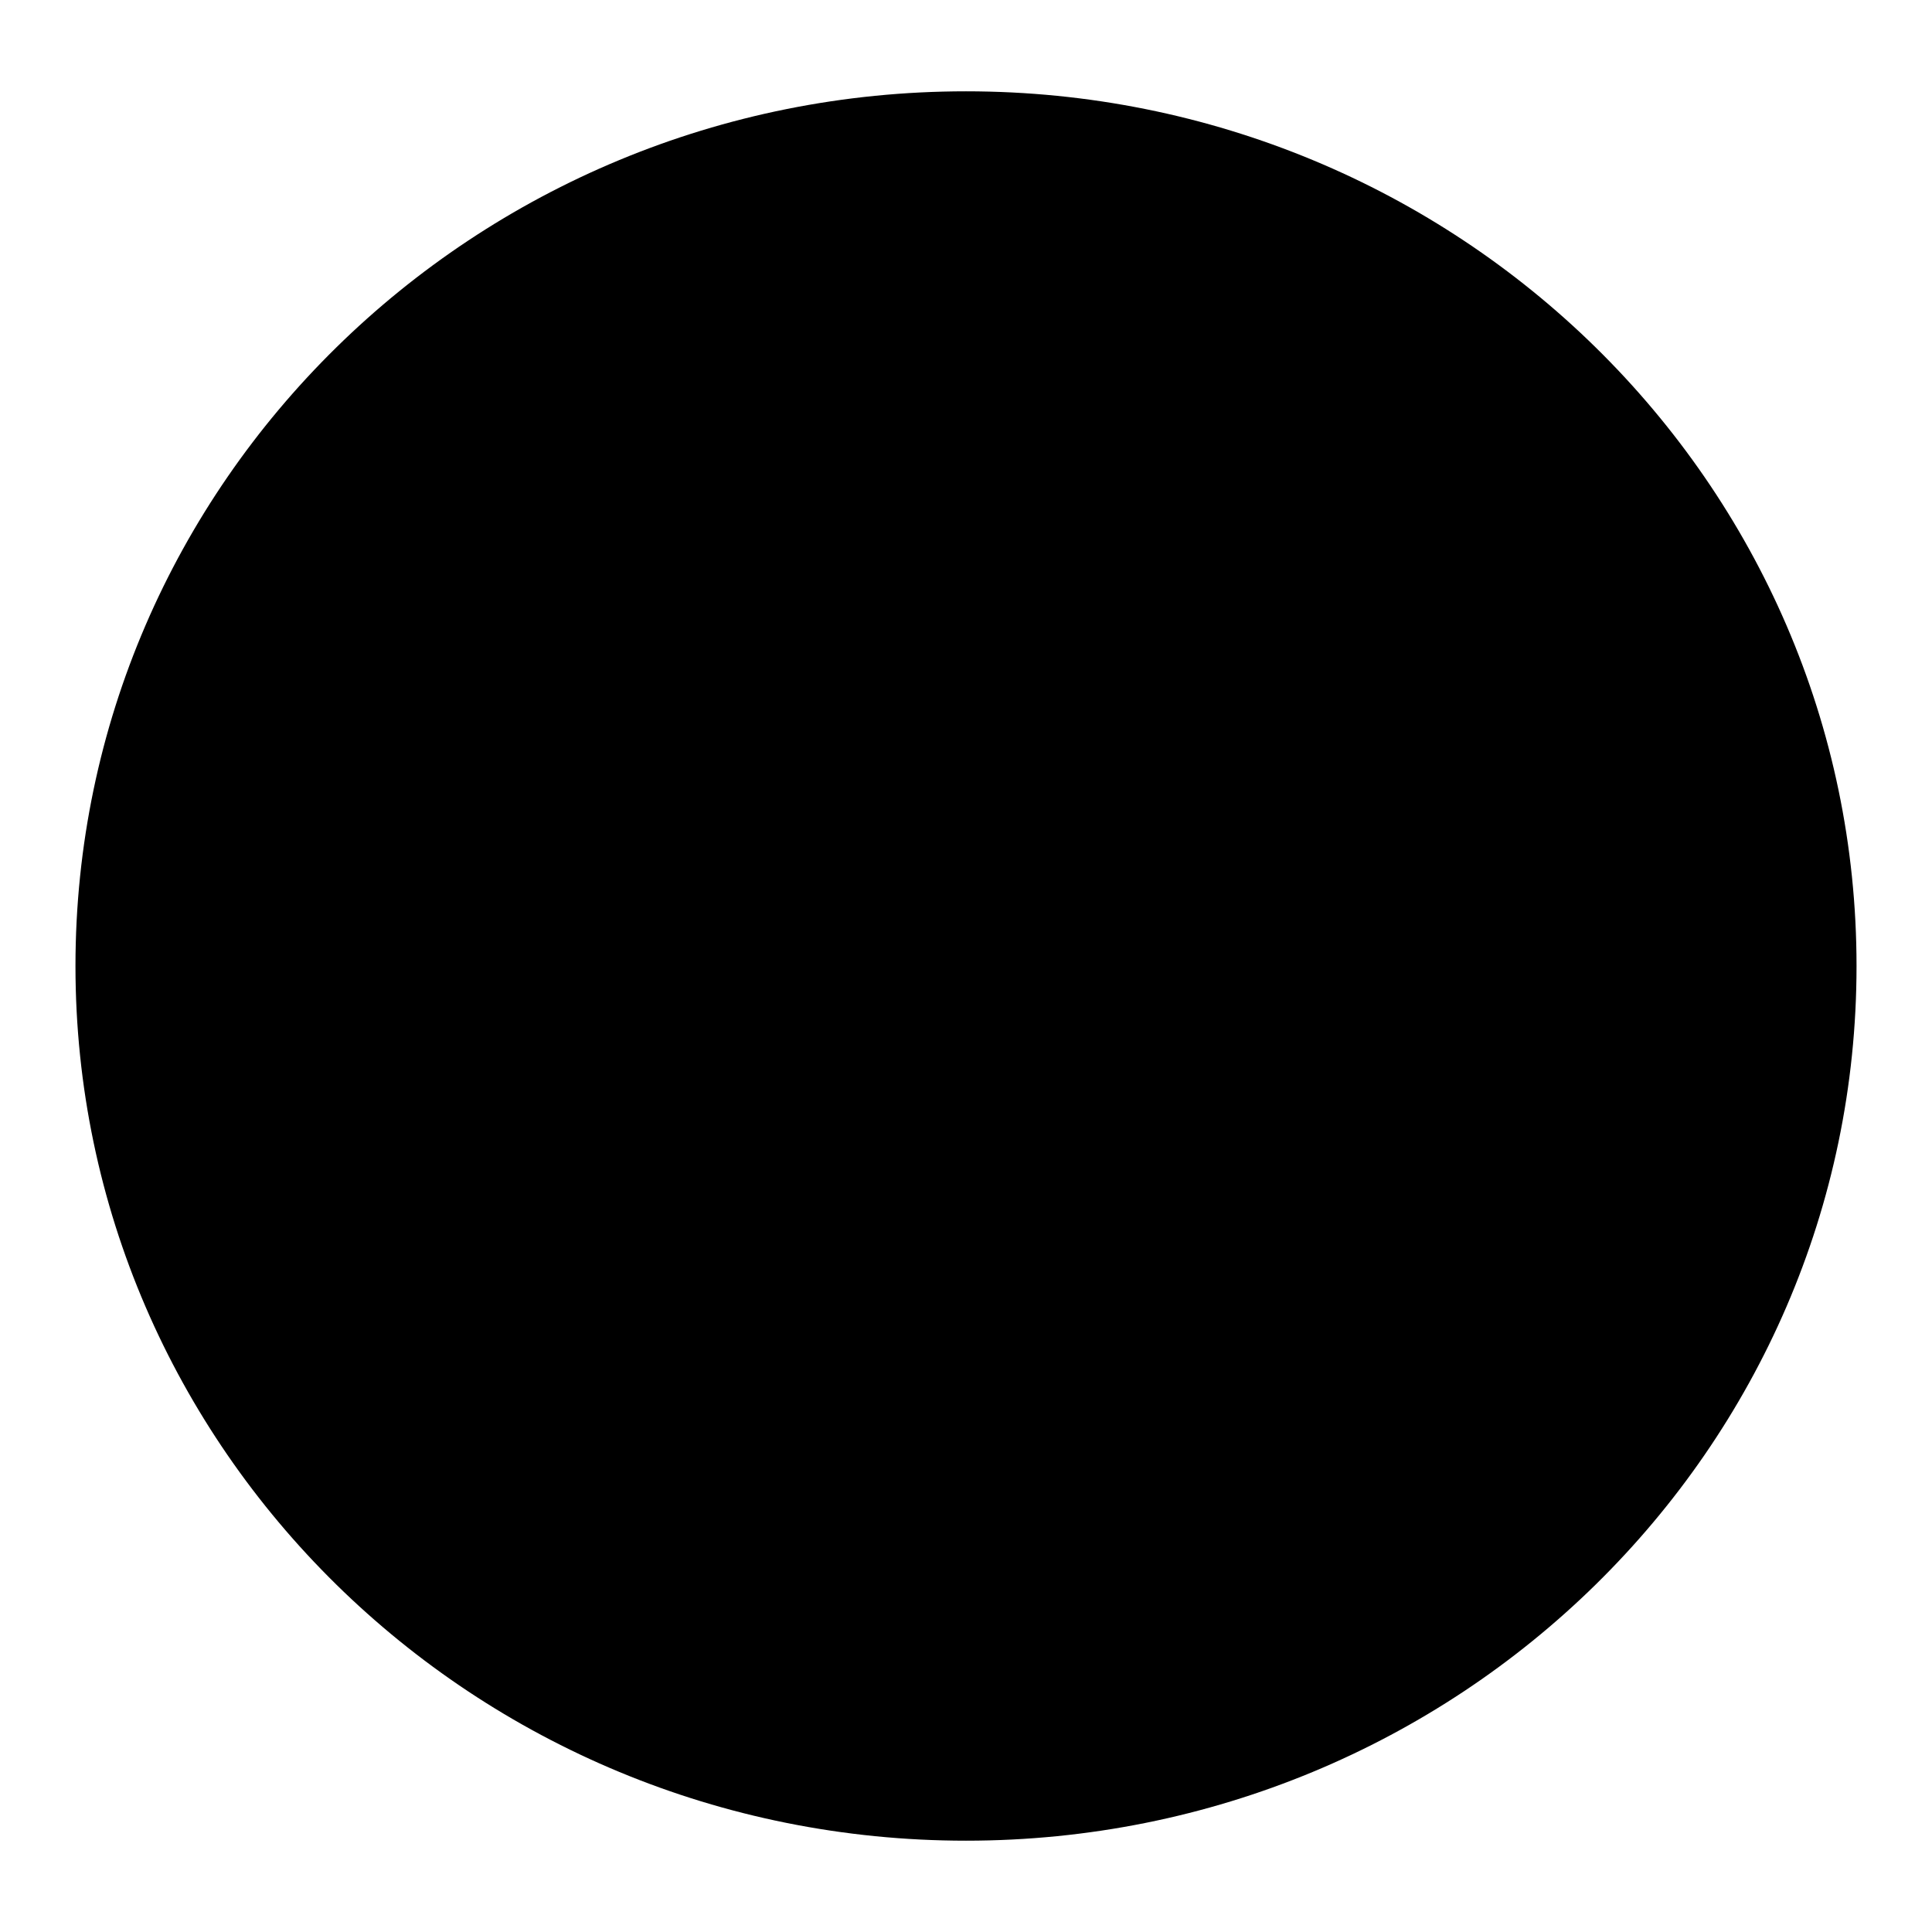
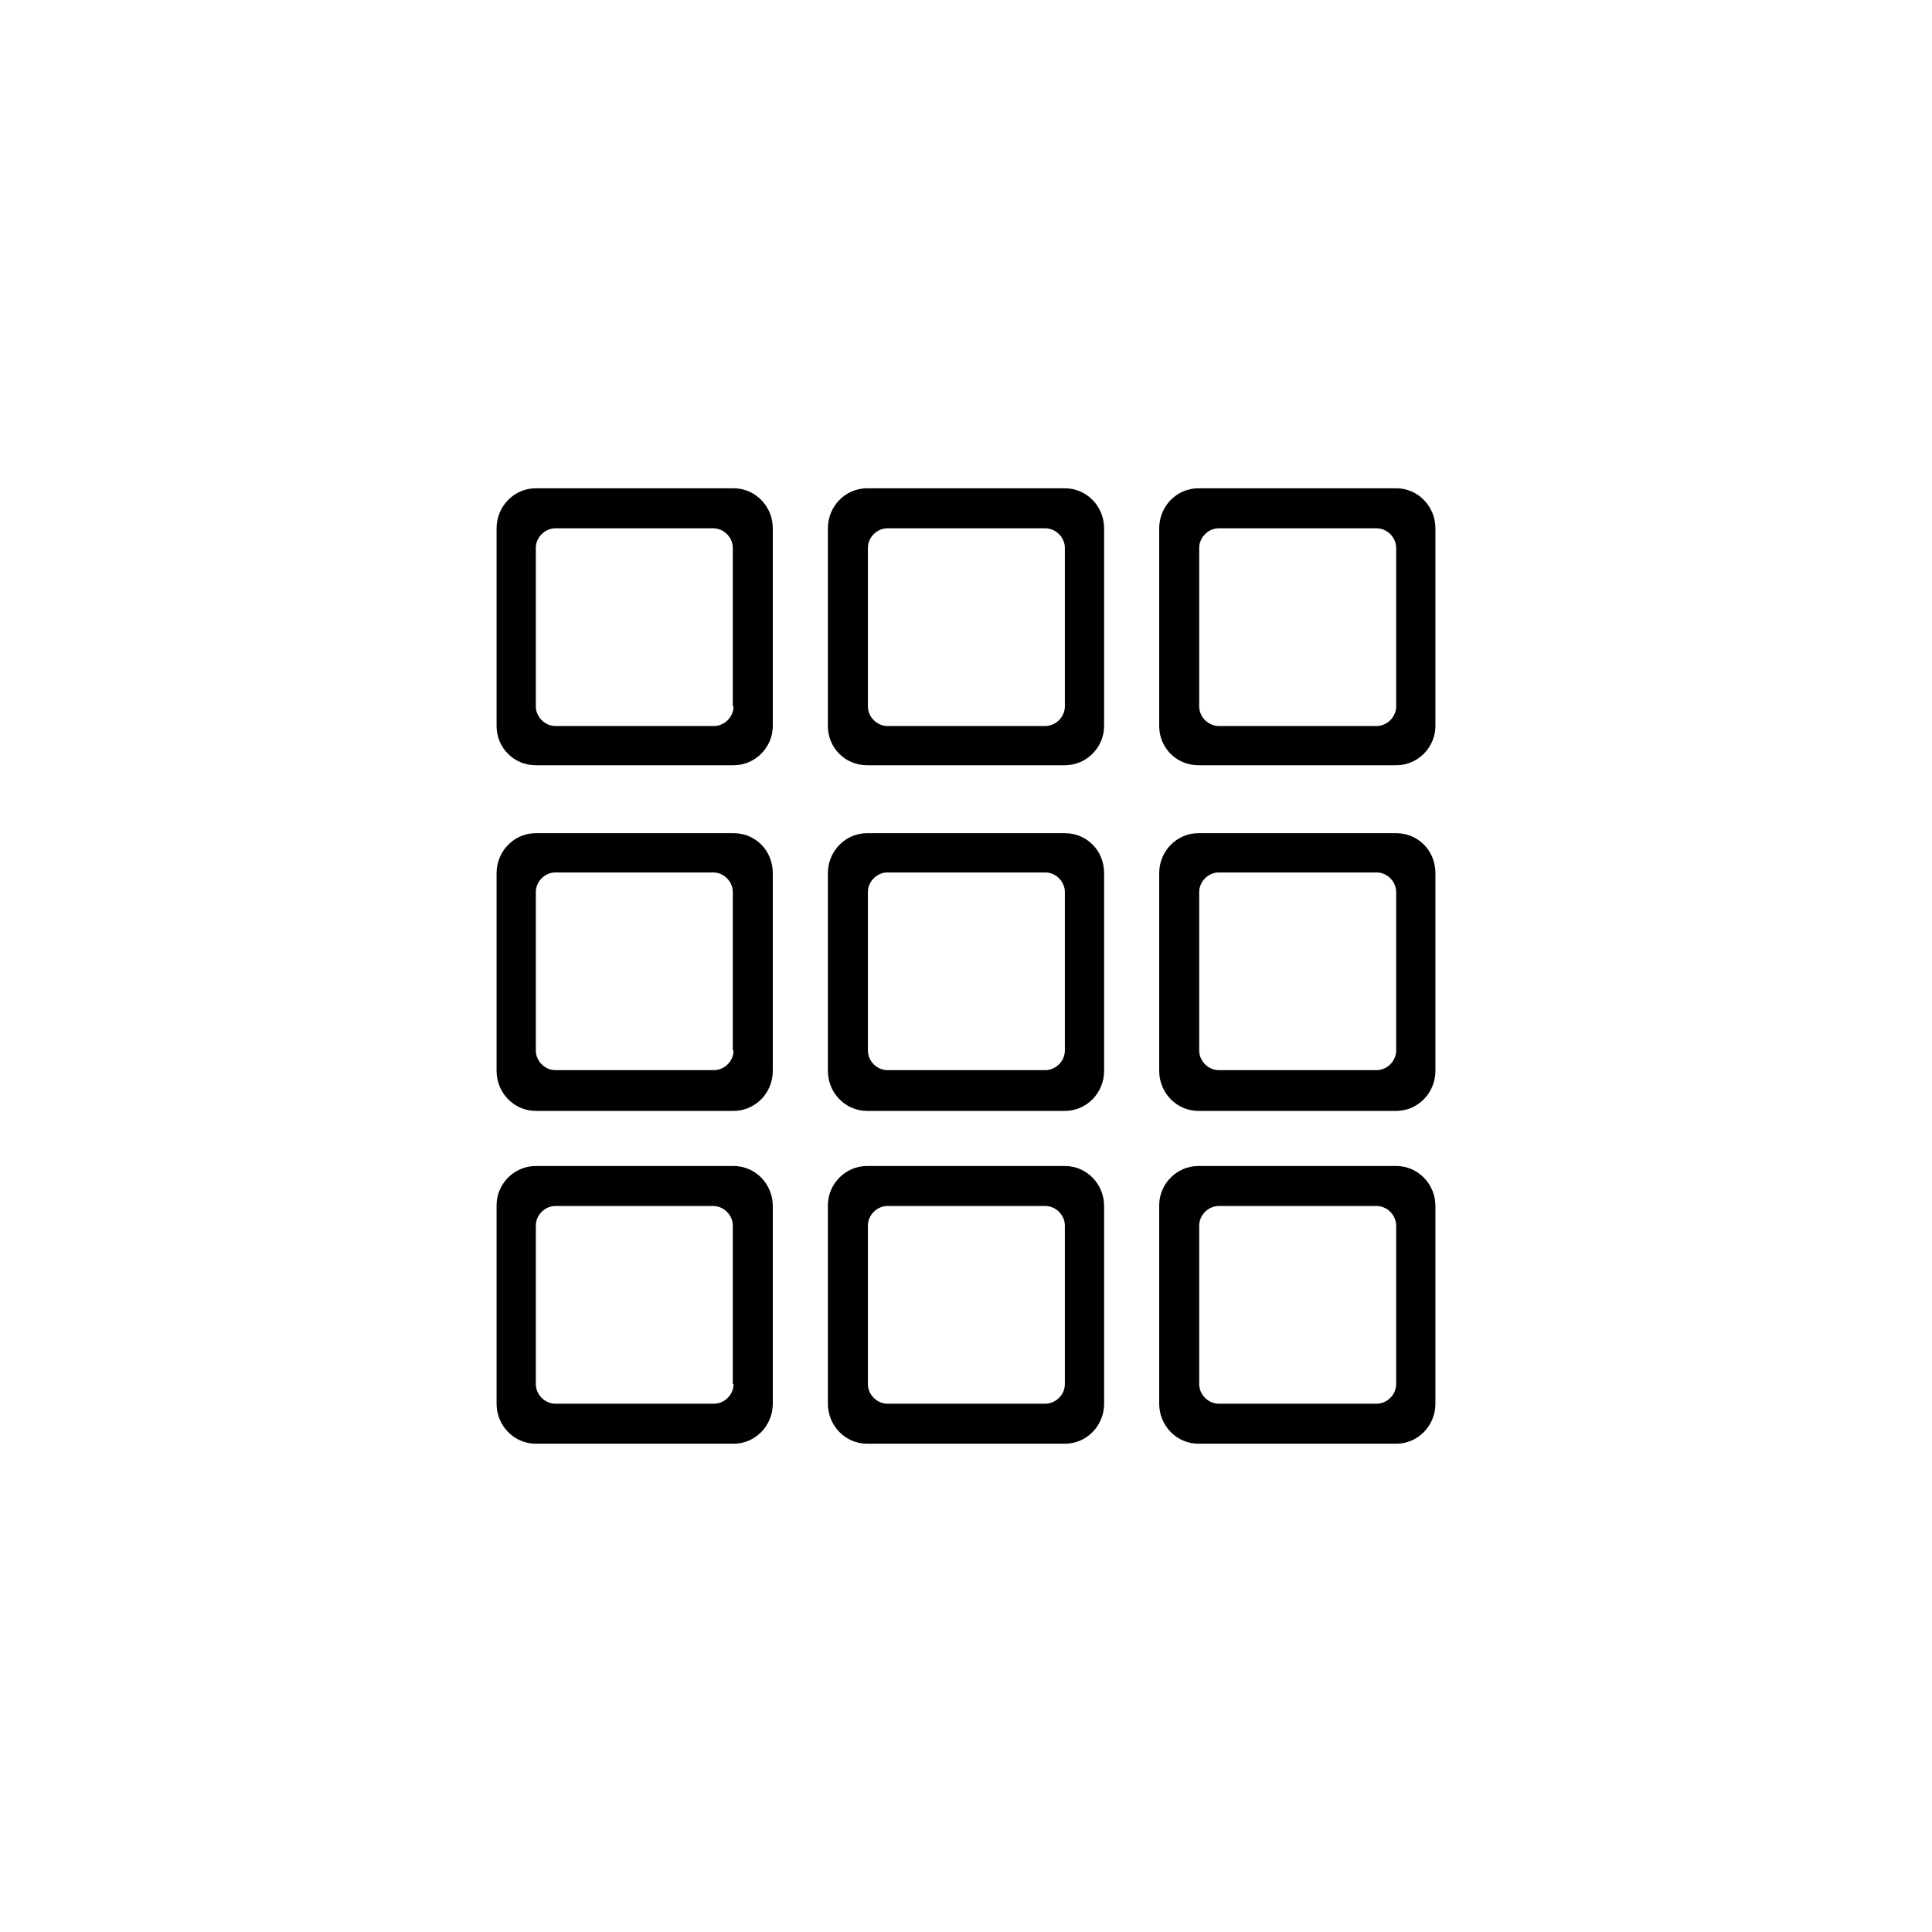
<svg xmlns="http://www.w3.org/2000/svg" version="1.1" x="0px" y="0px" viewBox="0 0 256 256" enable-background="new 0 0 256 256" xml:space="preserve">
  <g>
    <g>
-       <path fill="#000000" d="M128,12.1c65.2,0,118,51.9,118,115.9c0,64-52.8,115.9-118,115.9C62.8,243.9,10,192,10,128C10,64,62.8,12.1,128,12.1z" />
      <path fill="#000000" d="M97.2,64.7H71c-2.9,0-5.2,2.4-5.2,5.3v26.2c0,2.9,2.3,5.2,5.2,5.2h26.2c2.9,0,5.2-2.4,5.2-5.2V70C102.4,67.1,100.1,64.7,97.2,64.7z M97.2,93.6c0,1.4-1.2,2.6-2.6,2.6H73.6c-1.4,0-2.6-1.2-2.6-2.6v-21c0-1.4,1.2-2.6,2.6-2.6h20.9c1.4,0,2.6,1.2,2.6,2.6V93.6z M97.2,154.5H71c-2.9,0-5.2,2.4-5.2,5.2V186c0,2.9,2.3,5.3,5.2,5.3h26.2c2.9,0,5.2-2.4,5.2-5.3v-26.2C102.4,156.9,100.1,154.5,97.2,154.5z M97.2,183.4c0,1.4-1.2,2.6-2.6,2.6H73.6c-1.4,0-2.6-1.2-2.6-2.6v-21c0-1.4,1.2-2.6,2.6-2.6h20.9c1.4,0,2.6,1.2,2.6,2.6V183.4z M97.2,110.4H71c-2.9,0-5.2,2.4-5.2,5.3v26.2c0,2.9,2.3,5.3,5.2,5.3h26.2c2.9,0,5.2-2.4,5.2-5.3v-26.2C102.4,112.7,100.1,110.4,97.2,110.4z M97.2,139.2c0,1.4-1.2,2.6-2.6,2.6H73.6c-1.4,0-2.6-1.2-2.6-2.6v-21c0-1.4,1.2-2.6,2.6-2.6h20.9c1.4,0,2.6,1.2,2.6,2.6V139.2z M141.1,64.7h-26.2c-2.9,0-5.2,2.4-5.2,5.3v26.2c0,2.9,2.3,5.2,5.2,5.2h26.2c2.9,0,5.2-2.4,5.2-5.2V70C146.3,67.1,144,64.7,141.1,64.7z M141.1,93.6c0,1.4-1.2,2.6-2.6,2.6h-20.9c-1.4,0-2.6-1.2-2.6-2.6v-21c0-1.4,1.2-2.6,2.6-2.6h20.9c1.4,0,2.6,1.2,2.6,2.6V93.6z M141.1,154.5h-26.2c-2.9,0-5.2,2.4-5.2,5.2V186c0,2.9,2.3,5.3,5.2,5.3h26.2c2.9,0,5.2-2.4,5.2-5.3v-26.2C146.3,156.9,144,154.5,141.1,154.5z M141.1,183.4c0,1.4-1.2,2.6-2.6,2.6h-20.9c-1.4,0-2.6-1.2-2.6-2.6v-21c0-1.4,1.2-2.6,2.6-2.6h20.9c1.4,0,2.6,1.2,2.6,2.6V183.4z M185,110.4h-26.2c-2.9,0-5.2,2.4-5.2,5.3v26.2c0,2.9,2.3,5.3,5.2,5.3H185c2.9,0,5.2-2.4,5.2-5.3v-26.2C190.2,112.7,187.9,110.4,185,110.4z M185,139.2c0,1.4-1.2,2.6-2.6,2.6h-20.9c-1.4,0-2.6-1.2-2.6-2.6v-21c0-1.4,1.2-2.6,2.6-2.6h20.9c1.4,0,2.6,1.2,2.6,2.6V139.2z M185,64.7h-26.2c-2.9,0-5.2,2.4-5.2,5.3v26.2c0,2.9,2.3,5.2,5.2,5.2H185c2.9,0,5.2-2.4,5.2-5.2V70C190.2,67.1,187.9,64.7,185,64.7z M185,93.6c0,1.4-1.2,2.6-2.6,2.6h-20.9c-1.4,0-2.6-1.2-2.6-2.6v-21c0-1.4,1.2-2.6,2.6-2.6h20.9c1.4,0,2.6,1.2,2.6,2.6V93.6z M141.1,110.4h-26.2c-2.9,0-5.2,2.4-5.2,5.3v26.2c0,2.9,2.3,5.3,5.2,5.3h26.2c2.9,0,5.2-2.4,5.2-5.3v-26.2C146.3,112.7,144,110.4,141.1,110.4z M141.1,139.2c0,1.4-1.2,2.6-2.6,2.6h-20.9c-1.4,0-2.6-1.2-2.6-2.6v-21c0-1.4,1.2-2.6,2.6-2.6h20.9c1.4,0,2.6,1.2,2.6,2.6V139.2z M185,154.5h-26.2c-2.9,0-5.2,2.4-5.2,5.2V186c0,2.9,2.3,5.3,5.2,5.3H185c2.9,0,5.2-2.4,5.2-5.3v-26.2C190.2,156.9,187.9,154.5,185,154.5z M185,183.4c0,1.4-1.2,2.6-2.6,2.6h-20.9c-1.4,0-2.6-1.2-2.6-2.6v-21c0-1.4,1.2-2.6,2.6-2.6h20.9c1.4,0,2.6,1.2,2.6,2.6V183.4z" />
    </g>
  </g>
</svg>